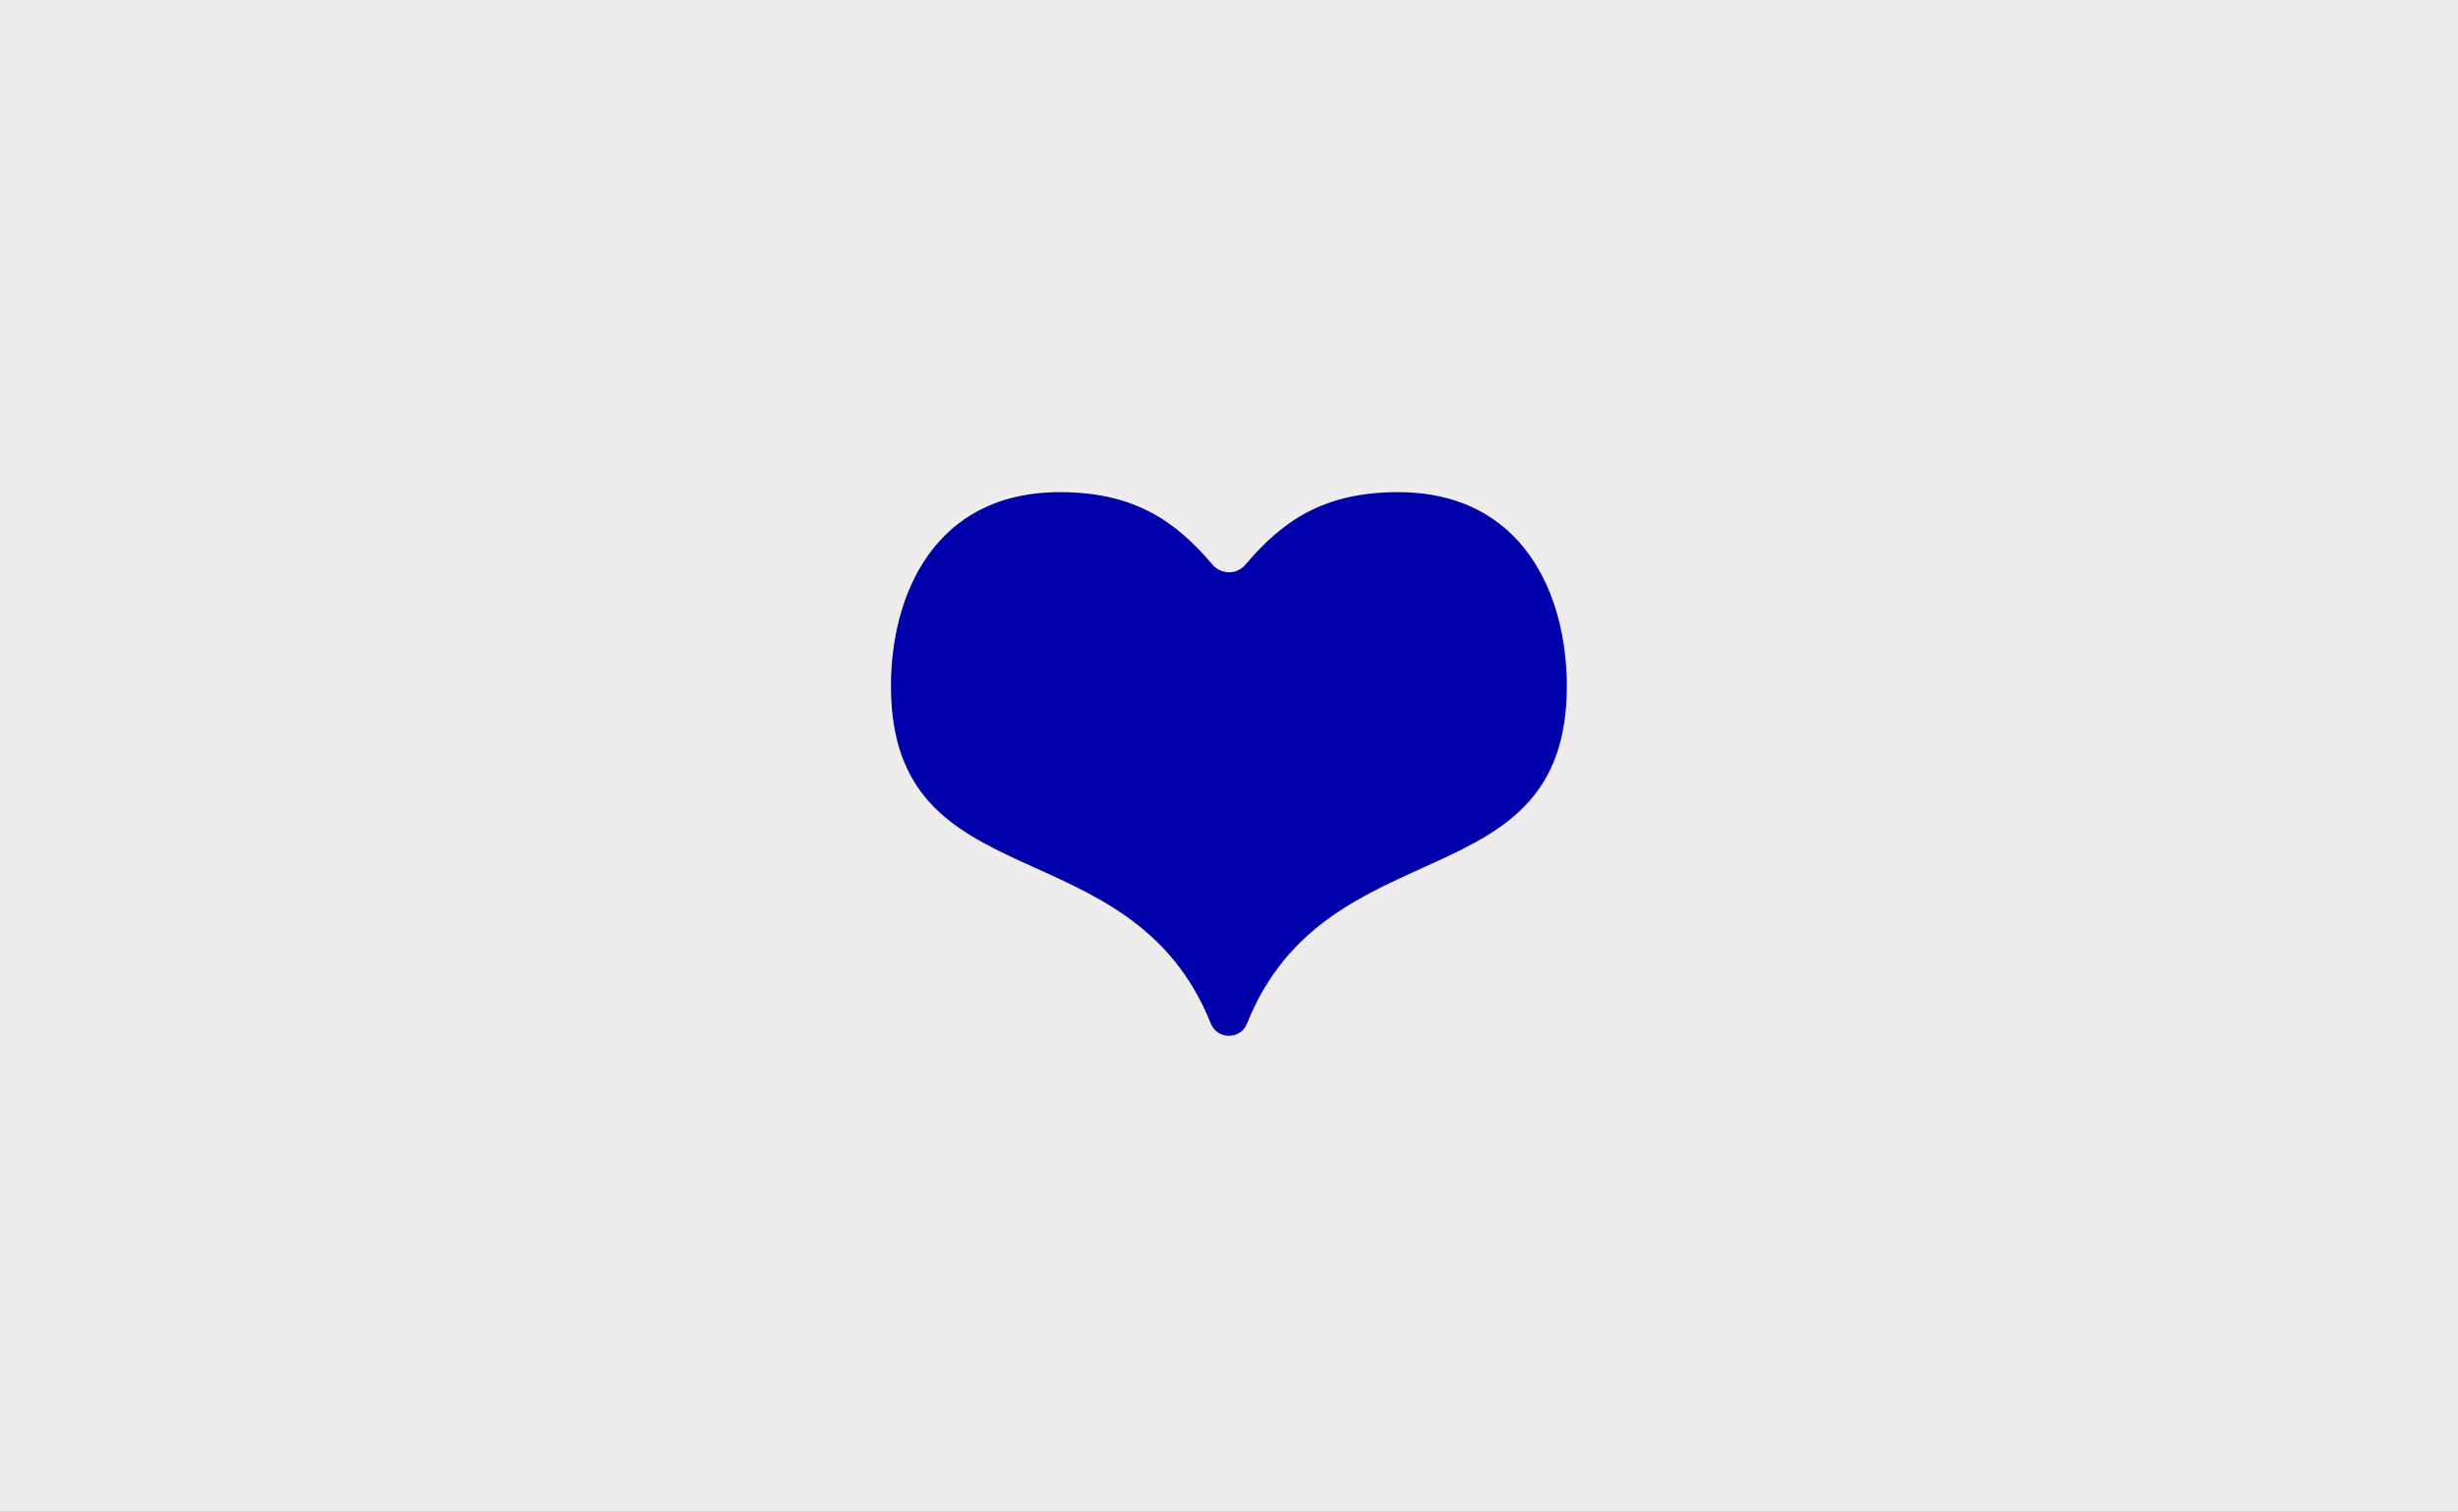
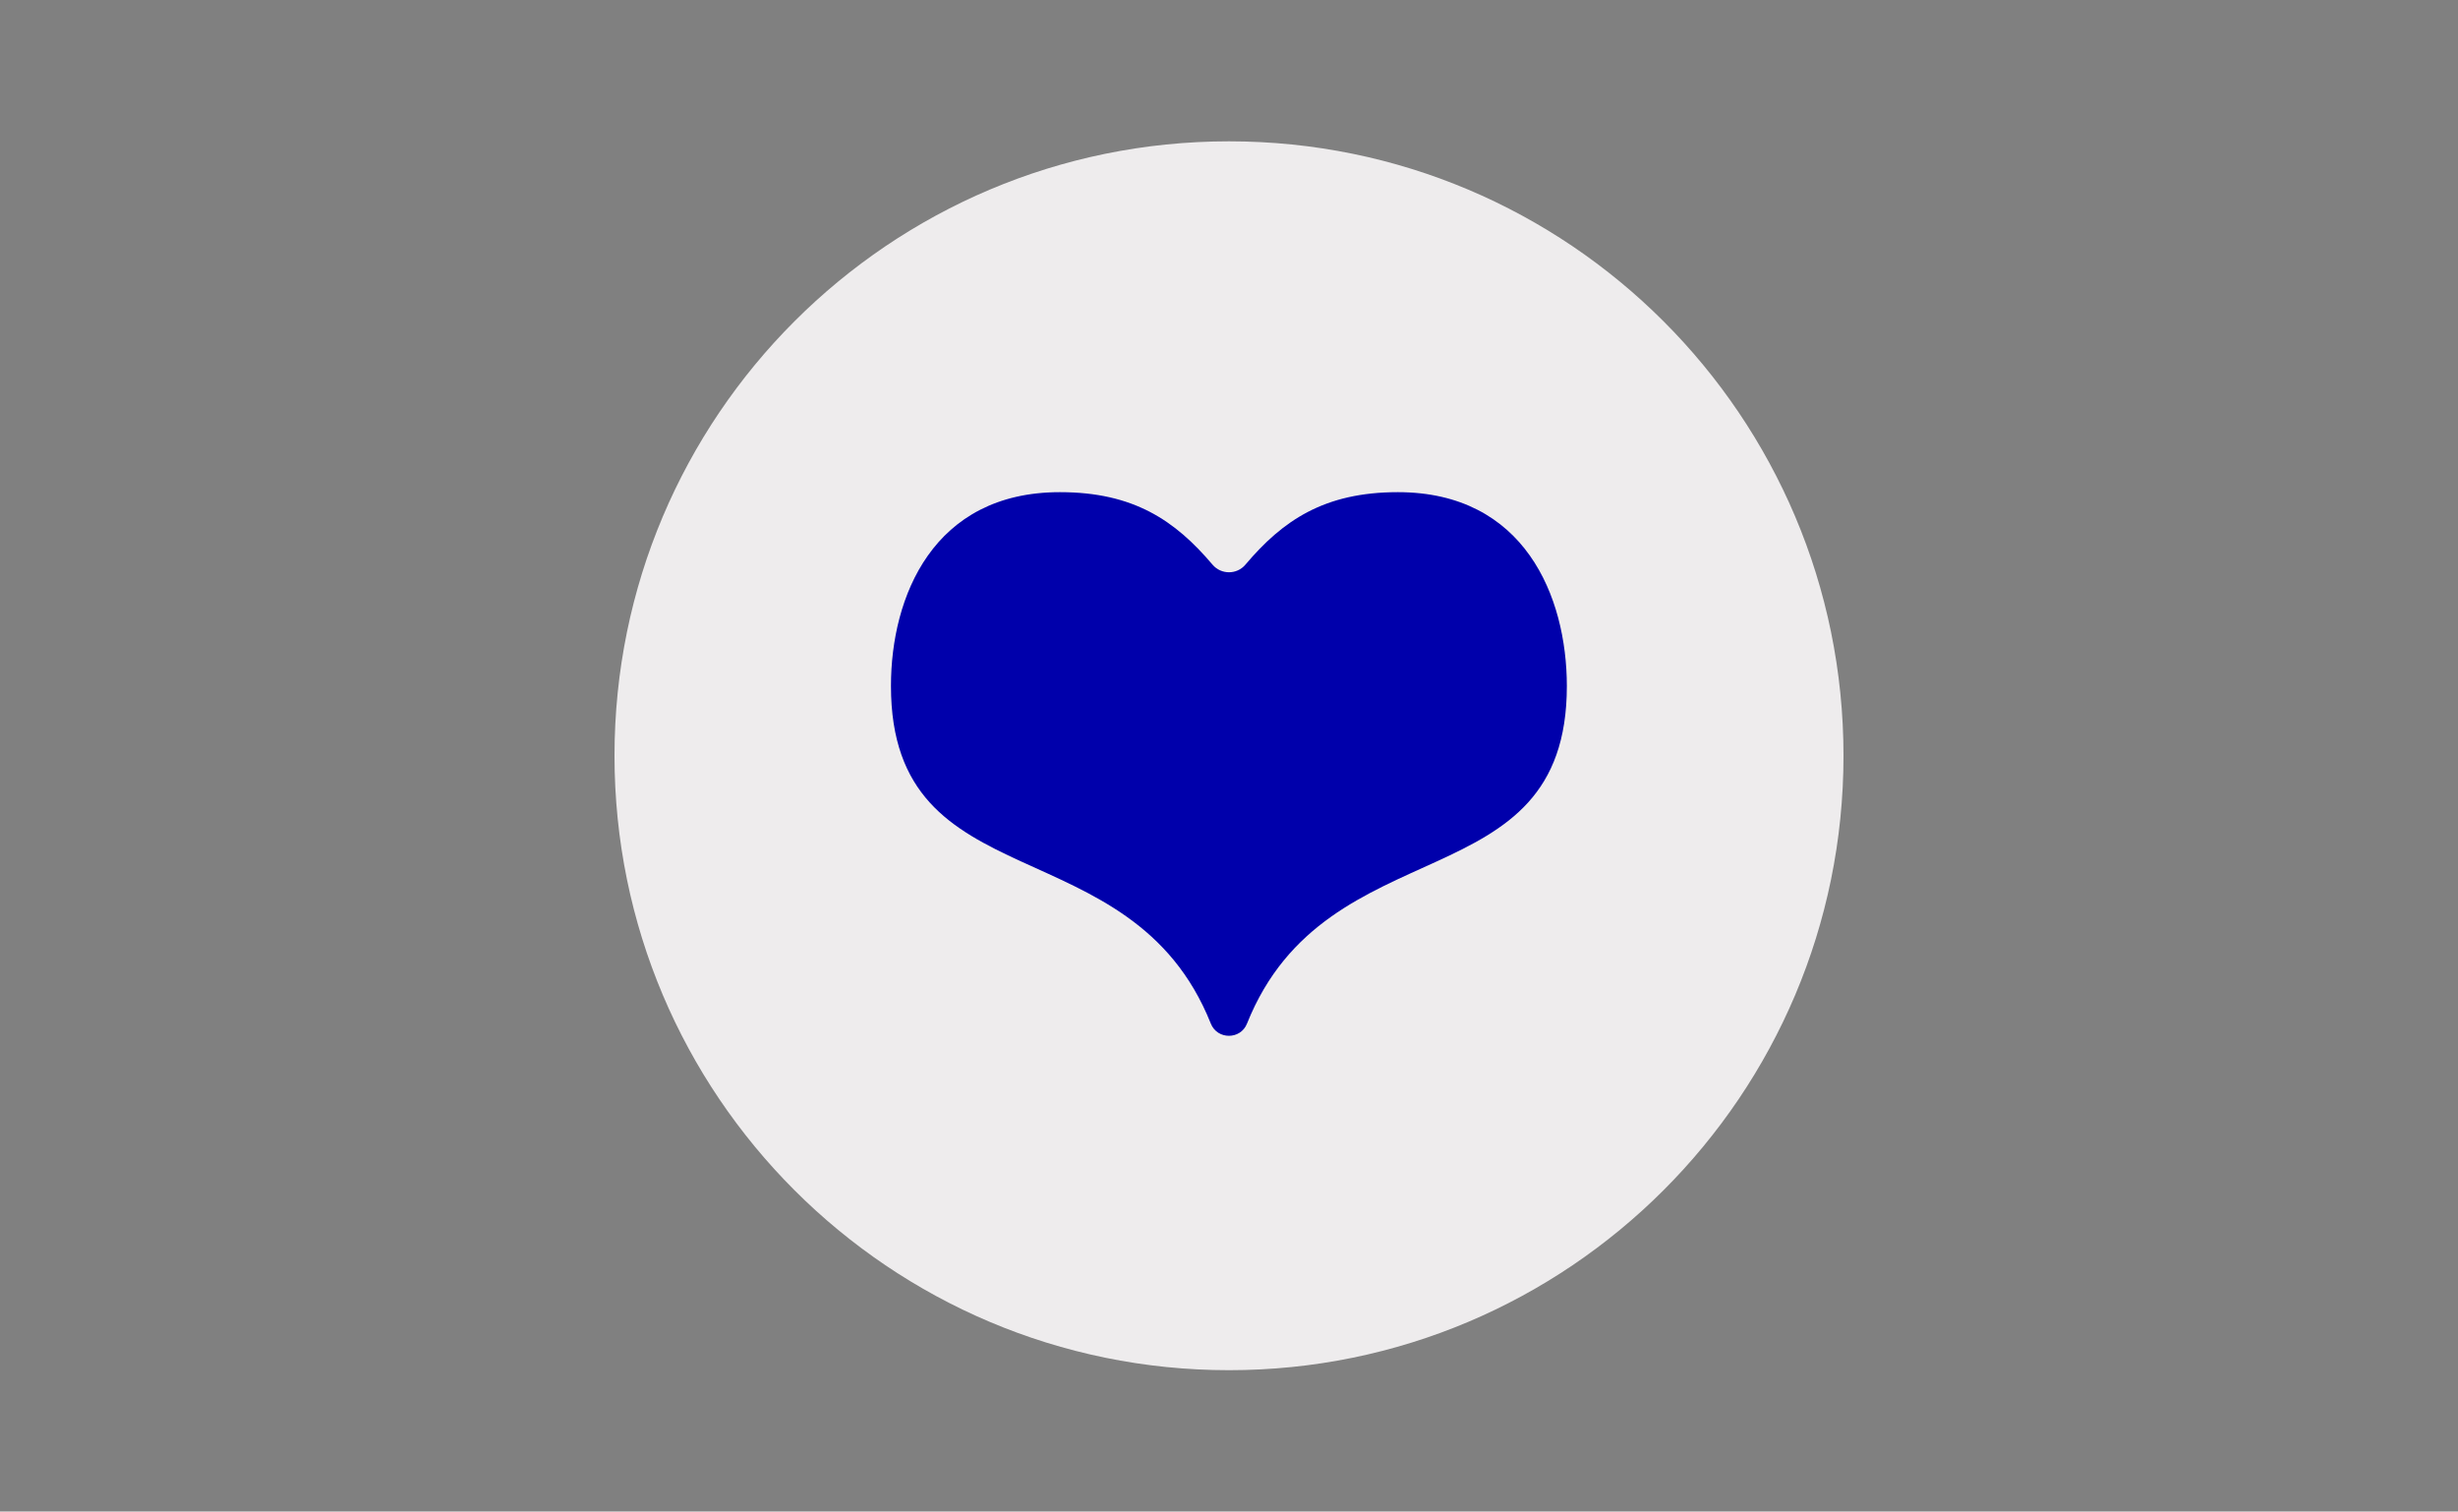
<svg xmlns="http://www.w3.org/2000/svg" id="Layer_2" viewBox="0 0 400 246">
  <rect x="0" y="0" width="400" height="246" fill="#808080" stroke="none" />
  <defs>
    <style>.cls-1{fill:#0000ab;}.cls-2{fill:#eeeced;}</style>
  </defs>
  <g id="Layer_1-2">
-     <polygon class="cls-2" points="0 246 200 246 400 246 400 123 400 0 200 0 0 0 0 123 0 246" />
    <g>
      <path class="cls-2" d="M300,123c0,55.23-44.77,100-100,100s-100-44.77-100-100S144.77,23,200,23s100,44.77,100,100" />
      <path class="cls-1" d="M227.49,80.1c-11.98,0-18.74,4.6-24.82,11.8-1.39,1.65-3.95,1.65-5.35,0-6.1-7.2-12.85-11.8-24.84-11.8-20.62,0-27.49,16.98-27.49,31.54,0,35.46,39.02,22.34,52.05,54.95,1.06,2.65,4.84,2.65,5.89,0,13.03-32.61,52.05-19.49,52.05-54.95-.02-14.56-6.89-31.54-27.51-31.54" />
    </g>
  </g>
</svg>